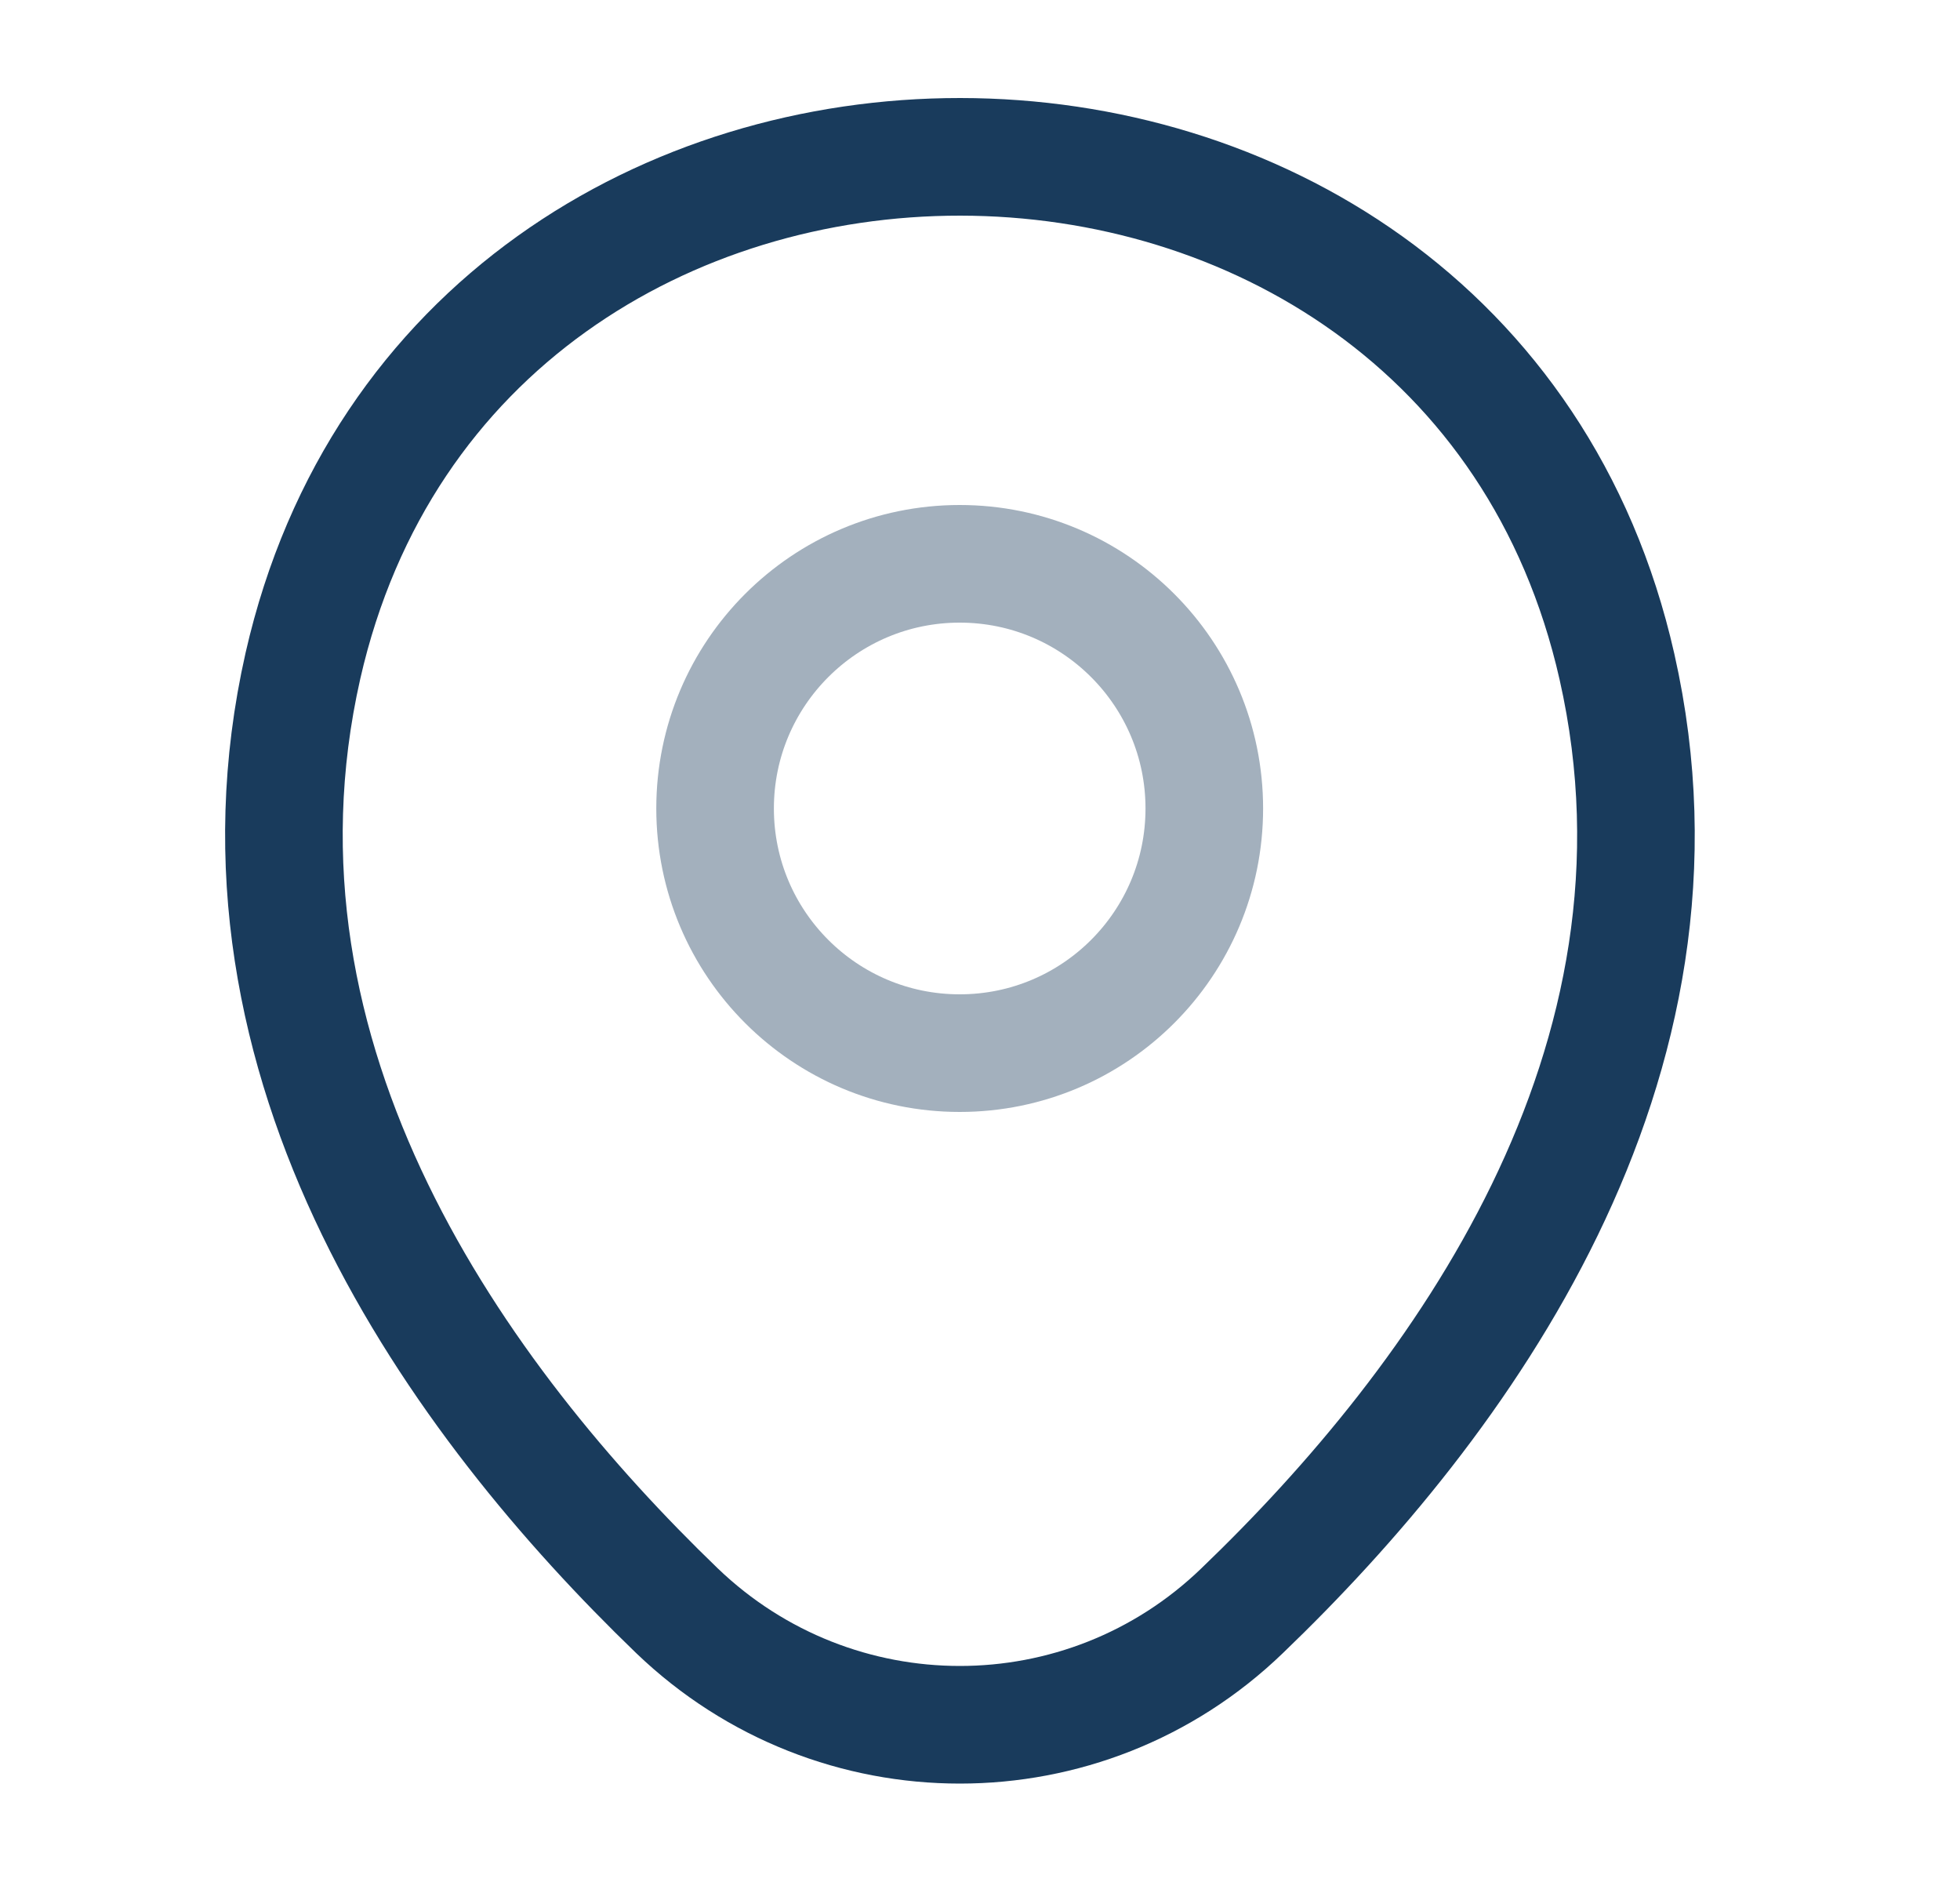
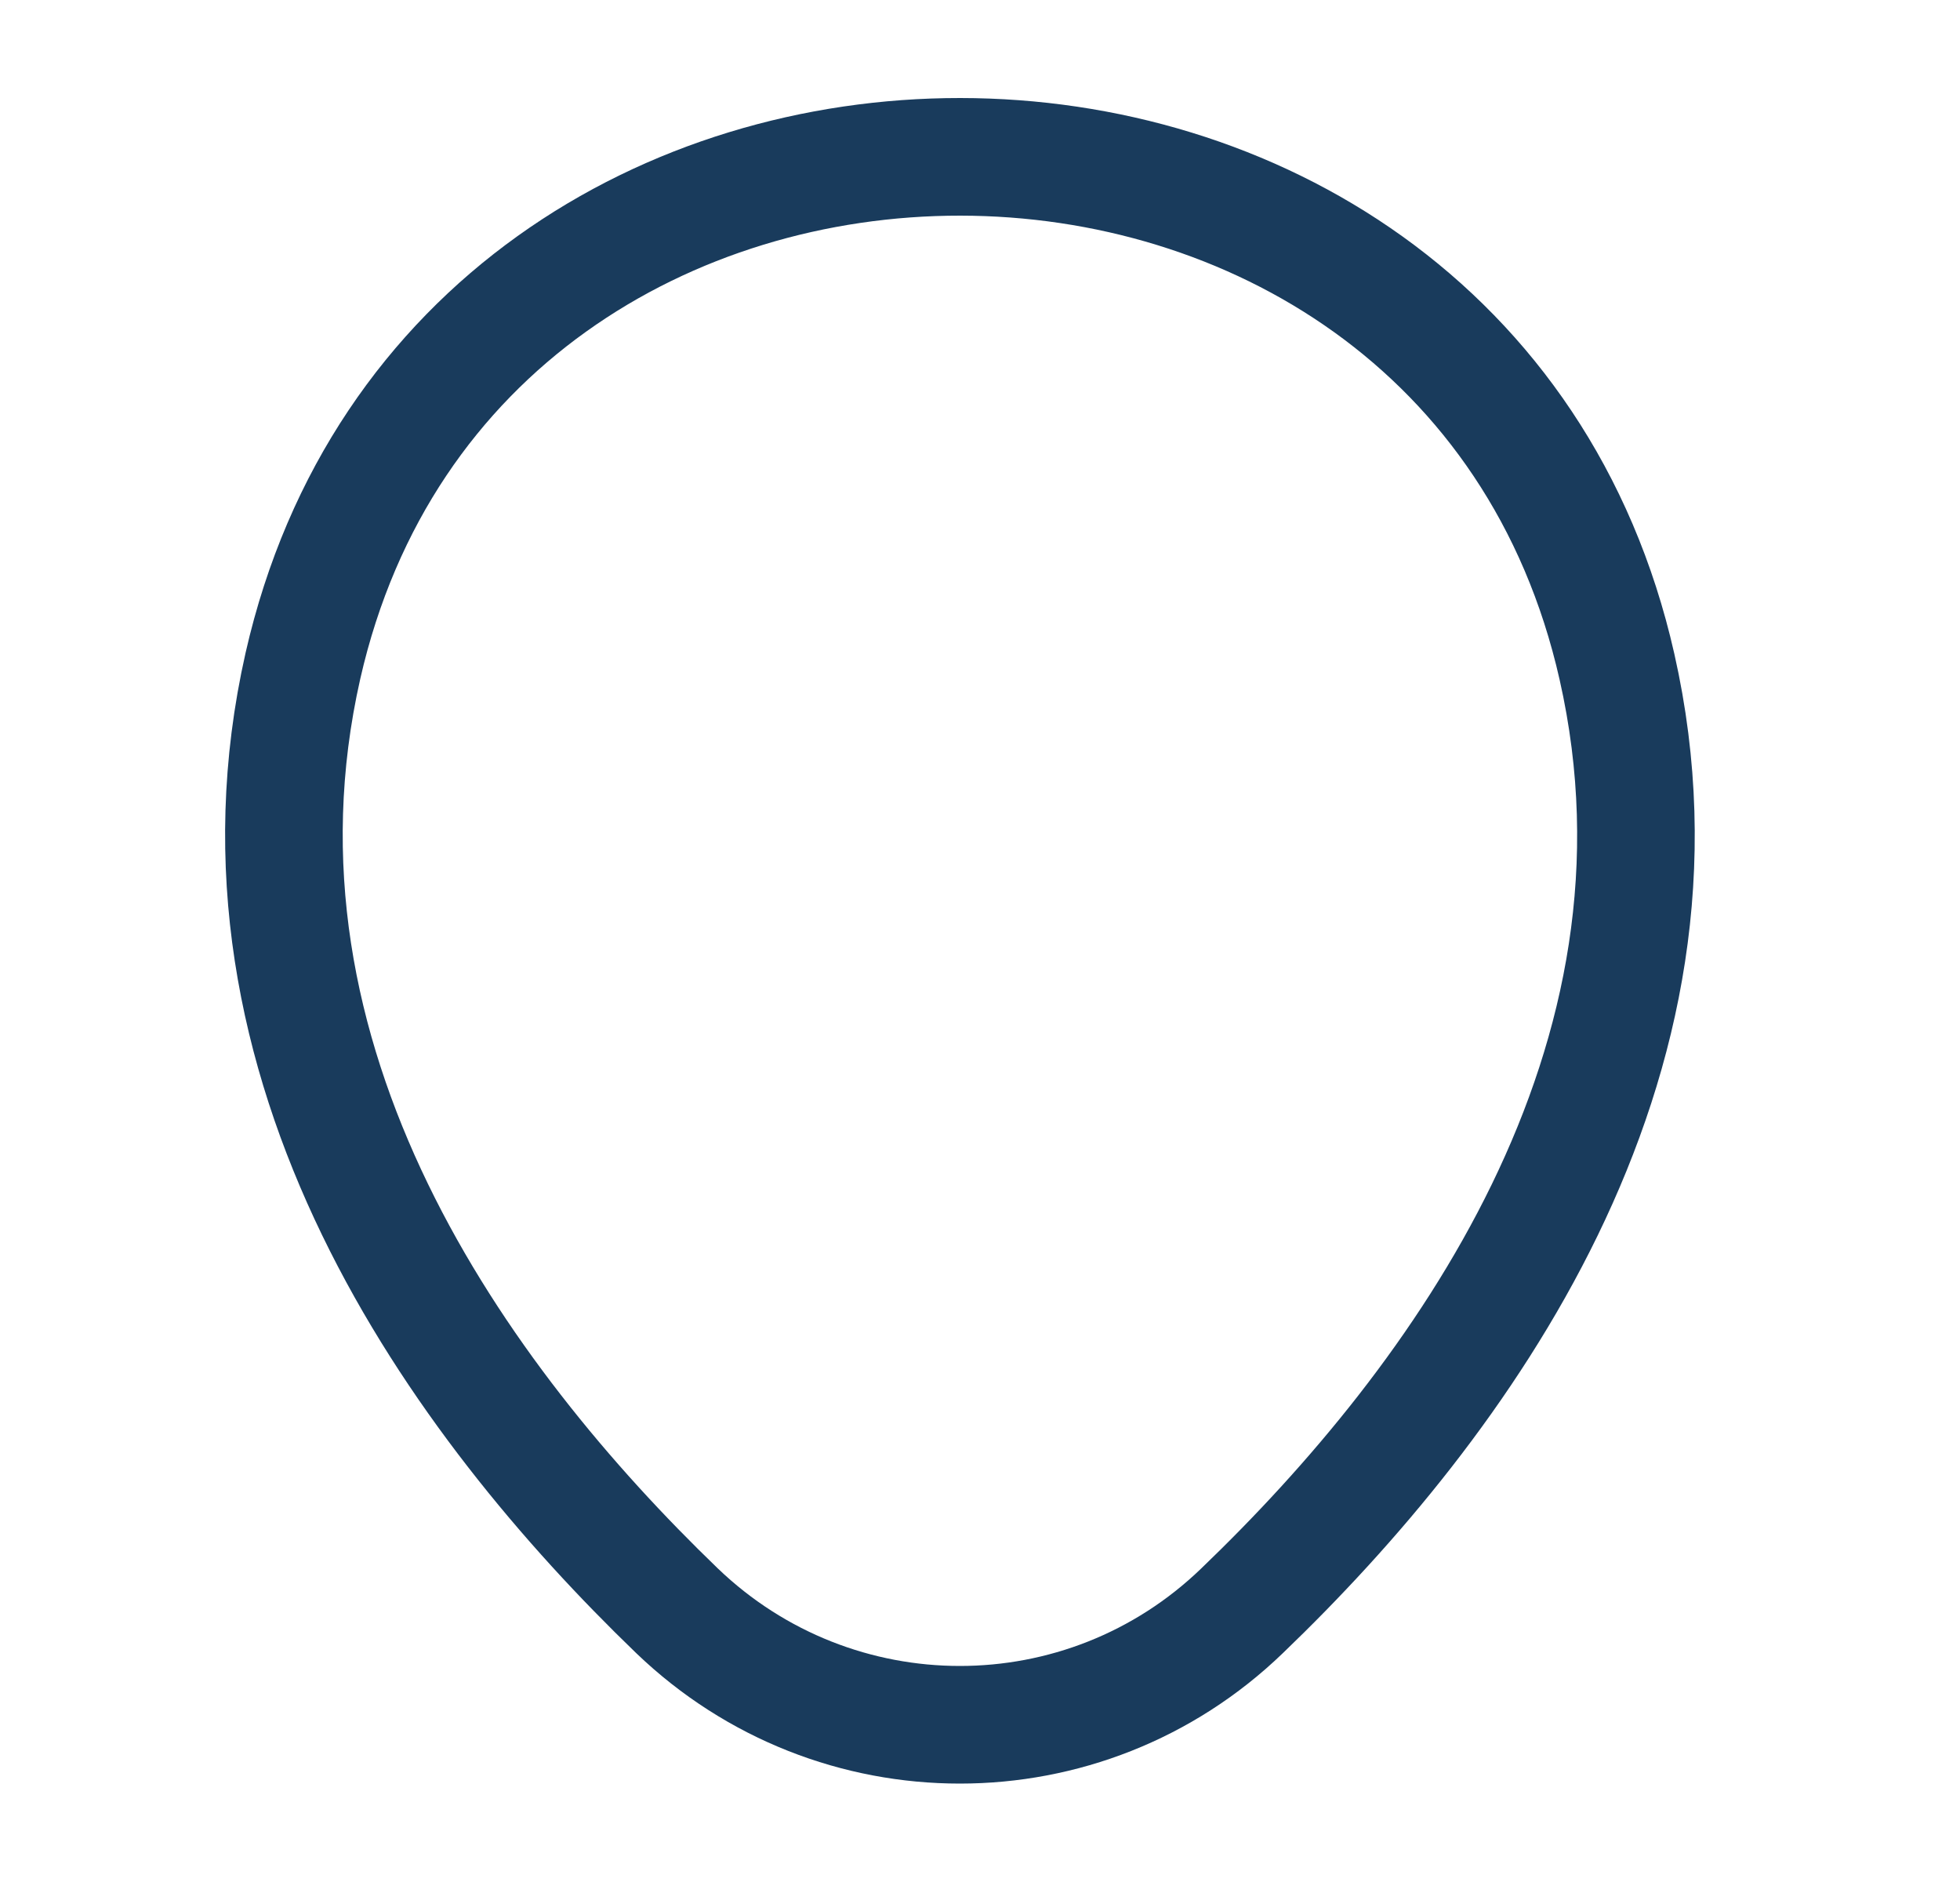
<svg xmlns="http://www.w3.org/2000/svg" width="25" height="24" viewBox="0 0 25 24" fill="none">
-   <path opacity="0.4" d="M12.241 13.43C13.964 13.43 15.361 12.034 15.361 10.31C15.361 8.587 13.964 7.19 12.241 7.19C10.518 7.19 9.121 8.587 9.121 10.31C9.121 12.034 10.518 13.43 12.241 13.43Z" stroke="#193B5C" stroke-width="1.5" />
  <path d="M3.864 8.49C5.834 -0.17 18.664 -0.16 20.624 8.5C21.774 13.58 18.614 17.88 15.844 20.54C13.834 22.48 10.654 22.48 8.634 20.54C5.874 17.88 2.714 13.57 3.864 8.49Z" stroke="#193B5C" stroke-width="1.5" />
</svg>